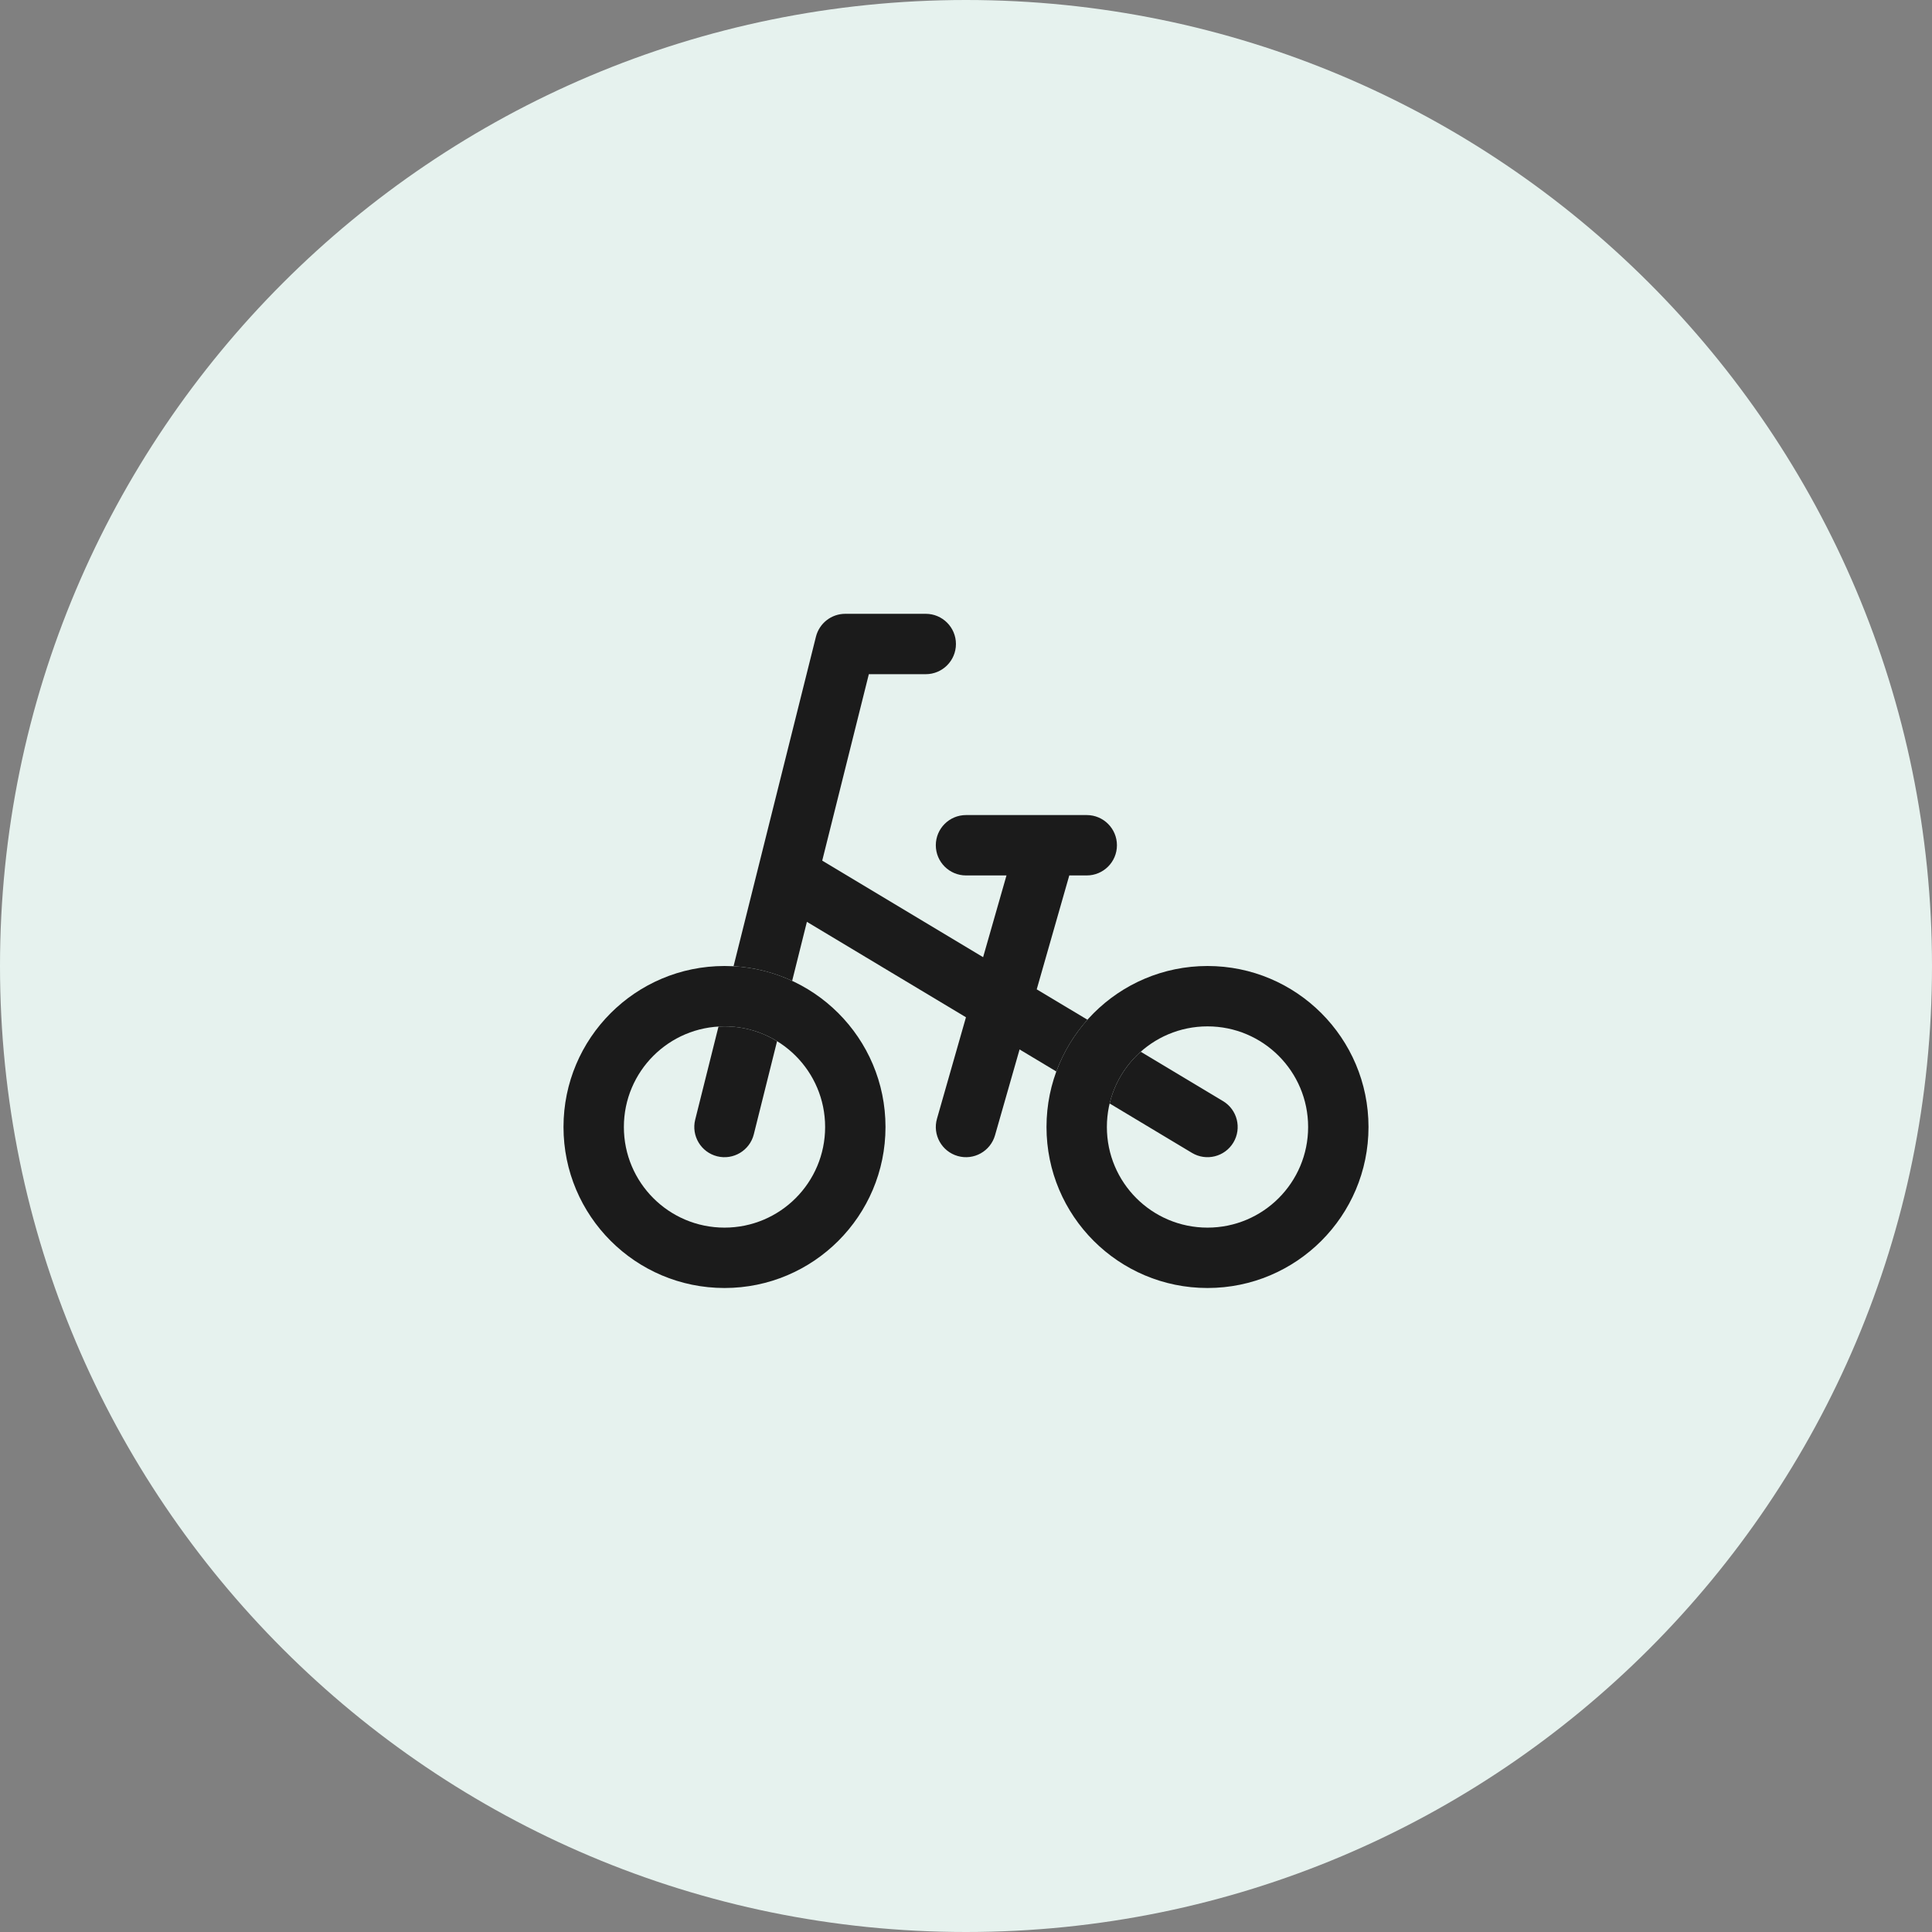
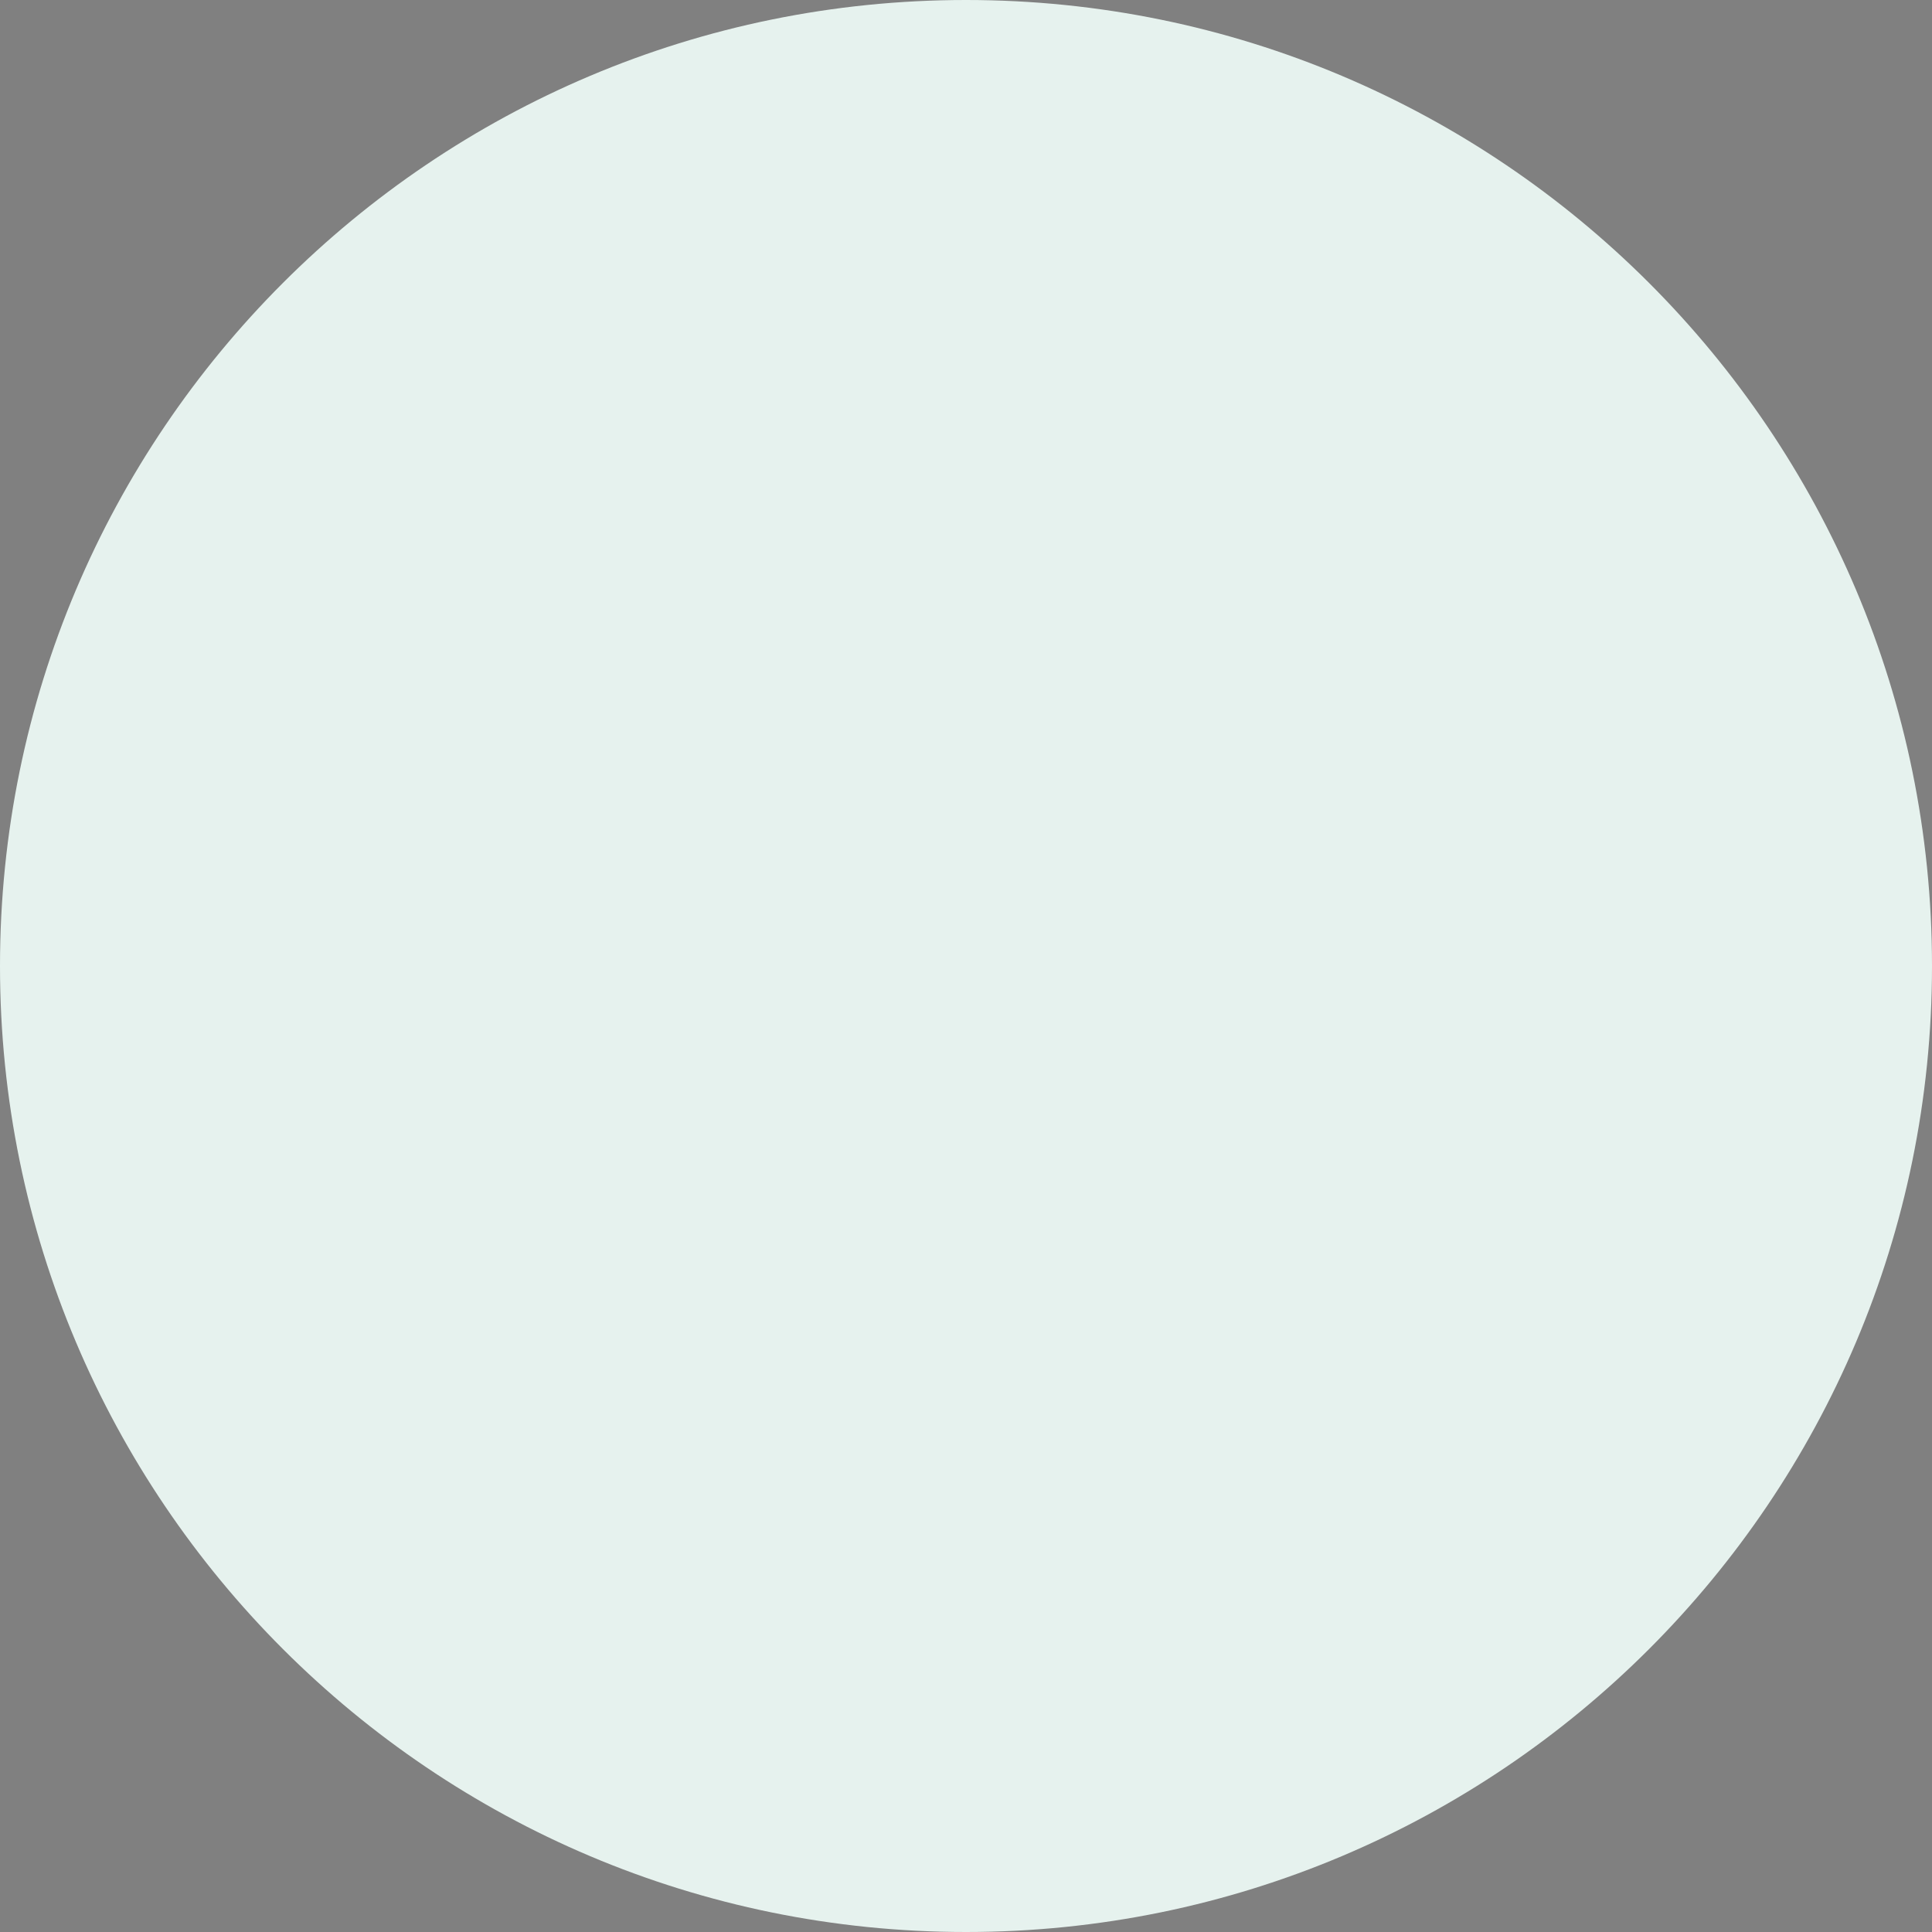
<svg xmlns="http://www.w3.org/2000/svg" width="48" height="48" viewBox="0 0 48 48" fill="none">
  <rect x="0" y="0" width="48" height="48" fill="#808080" stroke="none" />
  <path d="M0 24C0 10.745 10.745 0 24 0C37.255 0 48 10.745 48 24C48 37.255 37.255 48 24 48C10.745 48 0 37.255 0 24Z" fill="#E6F2EE" />
-   <path fill-rule="evenodd" clip-rule="evenodd" d="M20.5 28C20.5 29.381 19.381 30.5 18 30.5C16.619 30.5 15.5 29.381 15.5 28C15.5 26.619 16.619 25.5 18 25.5C19.381 25.5 20.5 26.619 20.5 28ZM22 28C22 30.209 20.209 32 18 32C15.791 32 14 30.209 14 28C14 25.791 15.791 24 18 24C20.209 24 22 25.791 22 28ZM32.5 28C32.5 29.381 31.381 30.5 30 30.5C28.619 30.5 27.5 29.381 27.5 28C27.5 26.619 28.619 25.5 30 25.5C31.381 25.5 32.5 26.619 32.5 28ZM34 28C34 30.209 32.209 32 30 32C27.791 32 26 30.209 26 28C26 25.791 27.791 24 30 24C32.209 24 34 25.791 34 28Z" fill="#1B1B1B" />
-   <path fill-rule="evenodd" clip-rule="evenodd" d="M20.272 15.818C20.356 15.484 20.656 15.25 21 15.25H23C23.414 15.25 23.75 15.586 23.75 16C23.75 16.414 23.414 16.75 23 16.75H21.586L20.428 21.382L24.425 23.781L25.006 21.75H24C23.586 21.75 23.25 21.414 23.25 21C23.25 20.586 23.586 20.25 24 20.25H25.983C25.994 20.25 26.005 20.25 26.017 20.25H27C27.414 20.25 27.75 20.586 27.75 21C27.75 21.414 27.414 21.75 27 21.75H26.566L25.757 24.58L27.017 25.335C26.684 25.708 26.42 26.143 26.244 26.621L25.331 26.073L24.721 28.206C24.607 28.604 24.192 28.835 23.794 28.721C23.396 28.607 23.165 28.192 23.279 27.794L23.999 25.274L20.047 22.903L19.681 24.369C19.234 24.162 18.743 24.035 18.225 24.006L20.272 15.818ZM29.614 28.643L27.569 27.416C27.69 26.91 27.965 26.464 28.341 26.13L30.386 27.357C30.741 27.57 30.856 28.031 30.643 28.386C30.43 28.741 29.969 28.856 29.614 28.643ZM17.272 27.818L17.851 25.504C17.9 25.502 17.95 25.5 18 25.5C18.479 25.5 18.926 25.635 19.306 25.868L18.728 28.182C18.627 28.584 18.22 28.828 17.818 28.728C17.416 28.627 17.172 28.22 17.272 27.818Z" fill="#1B1B1B" />
</svg>